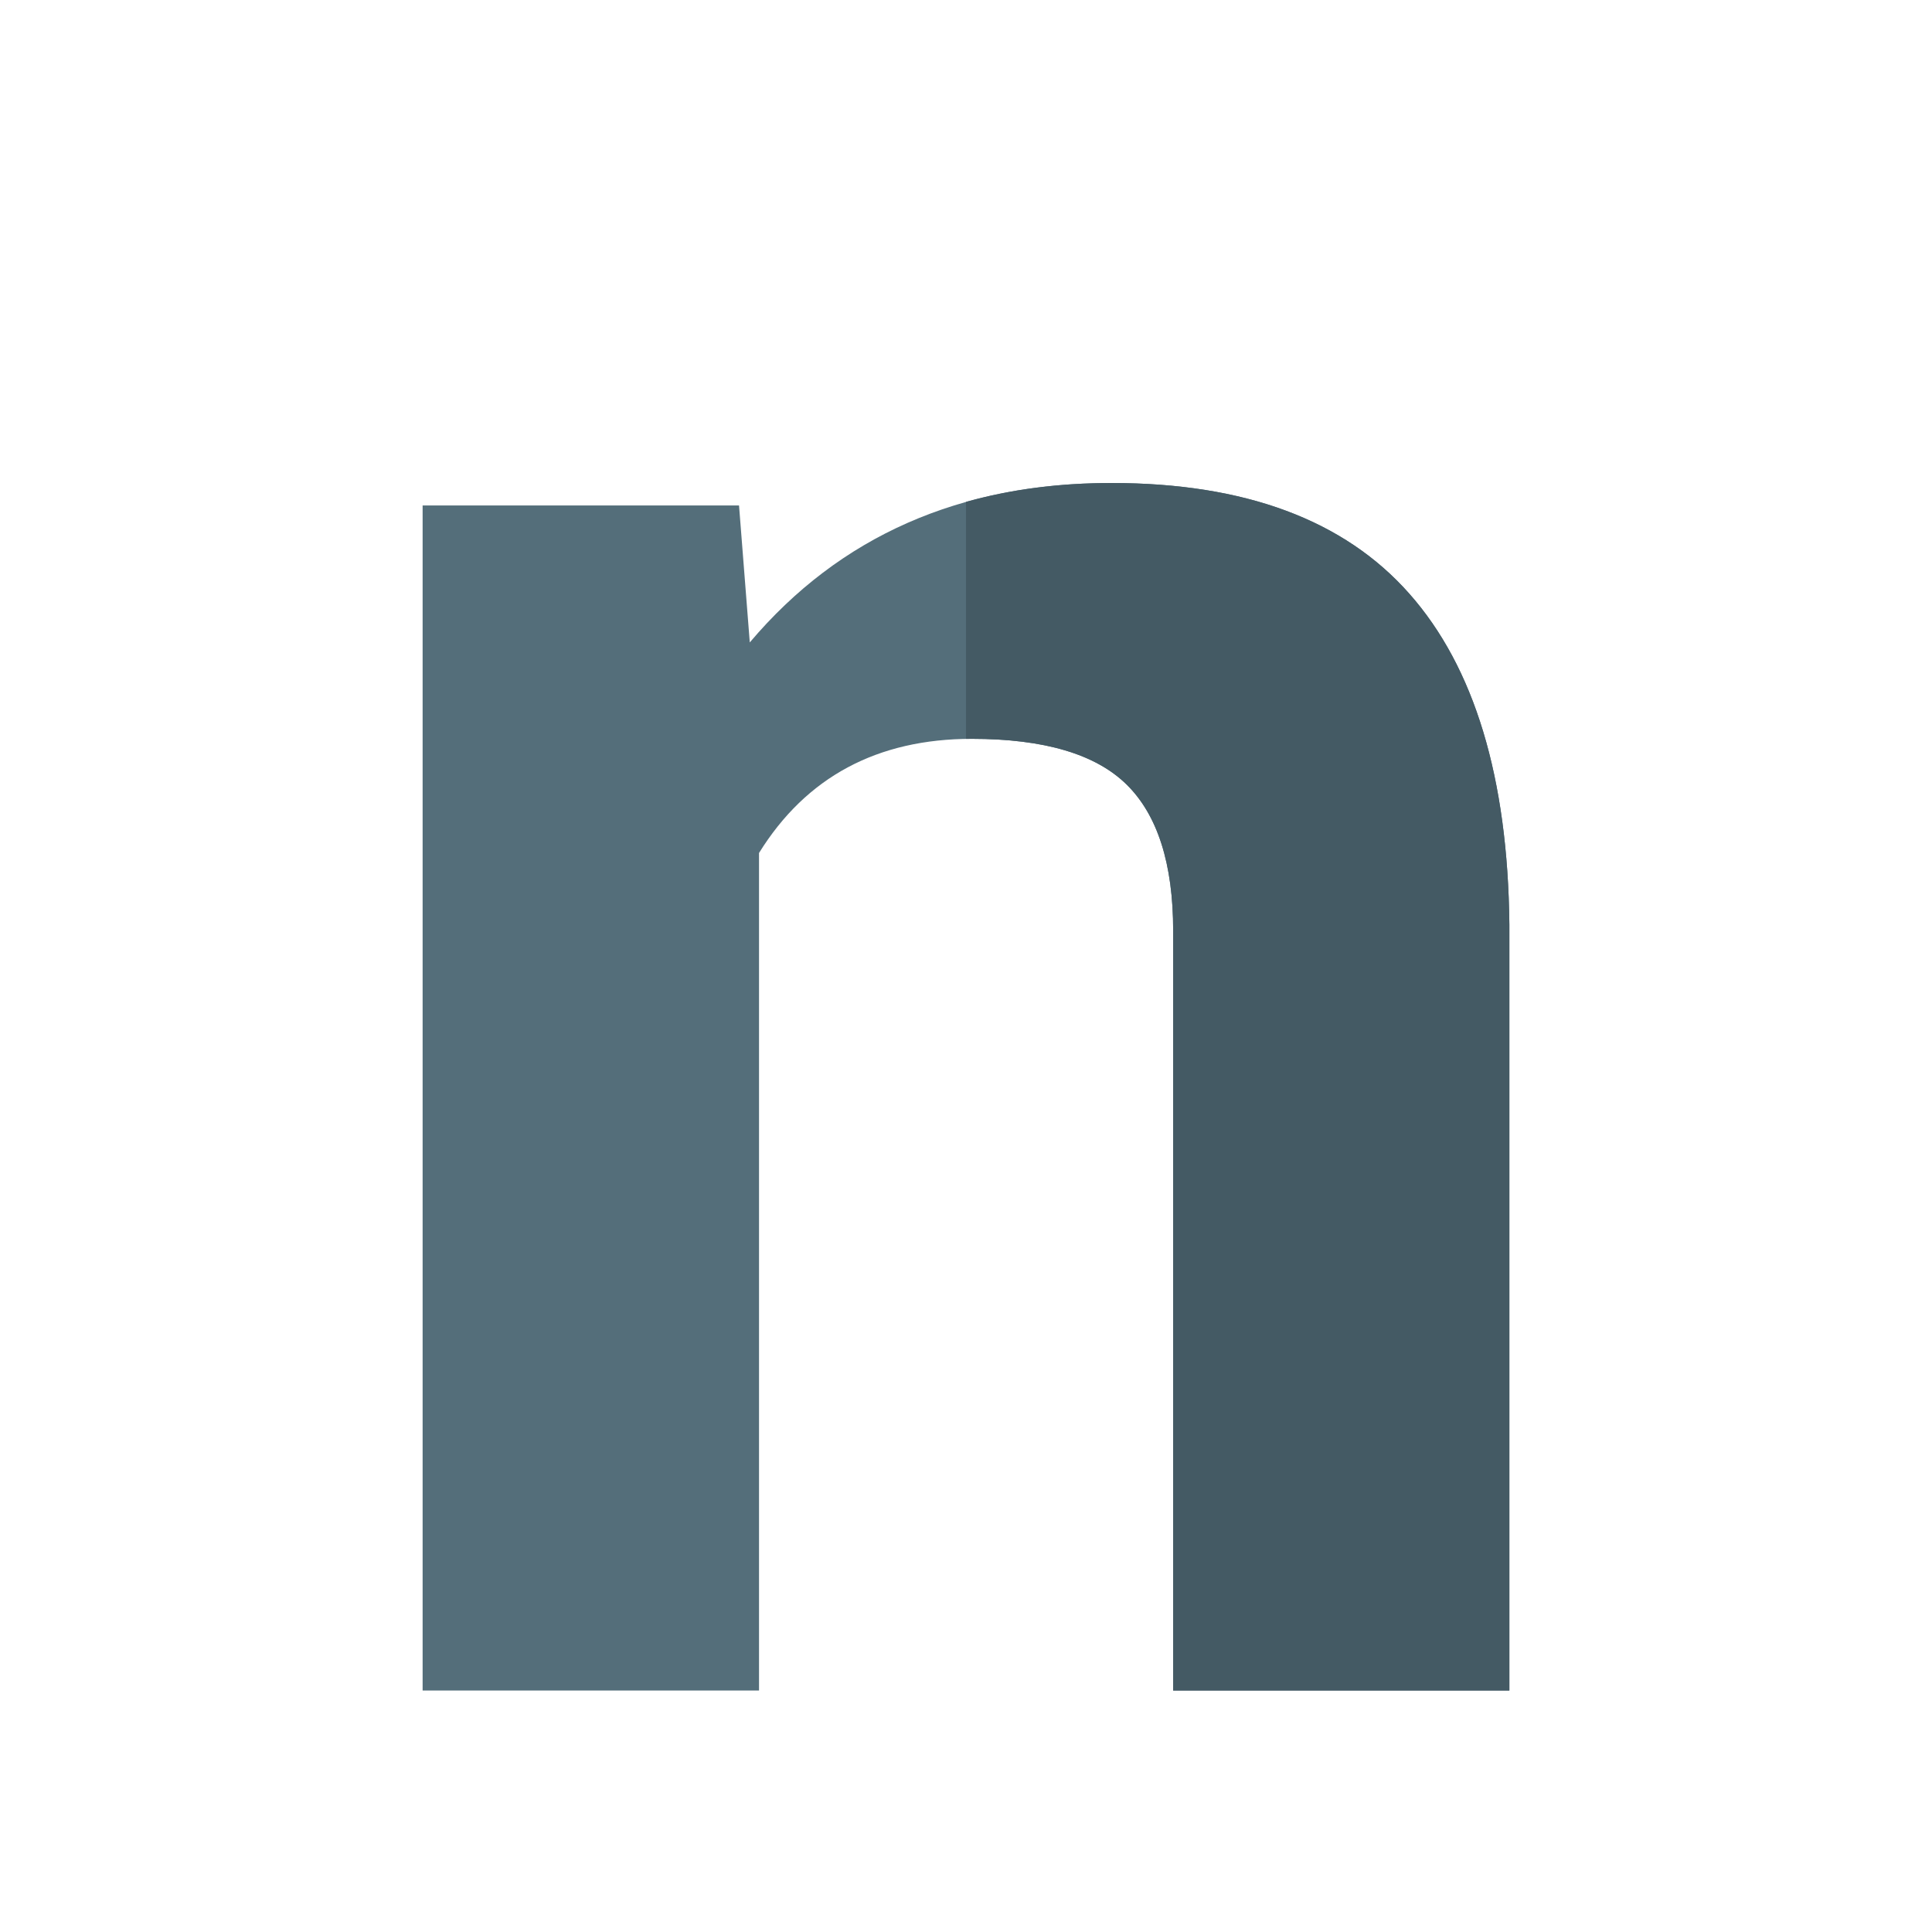
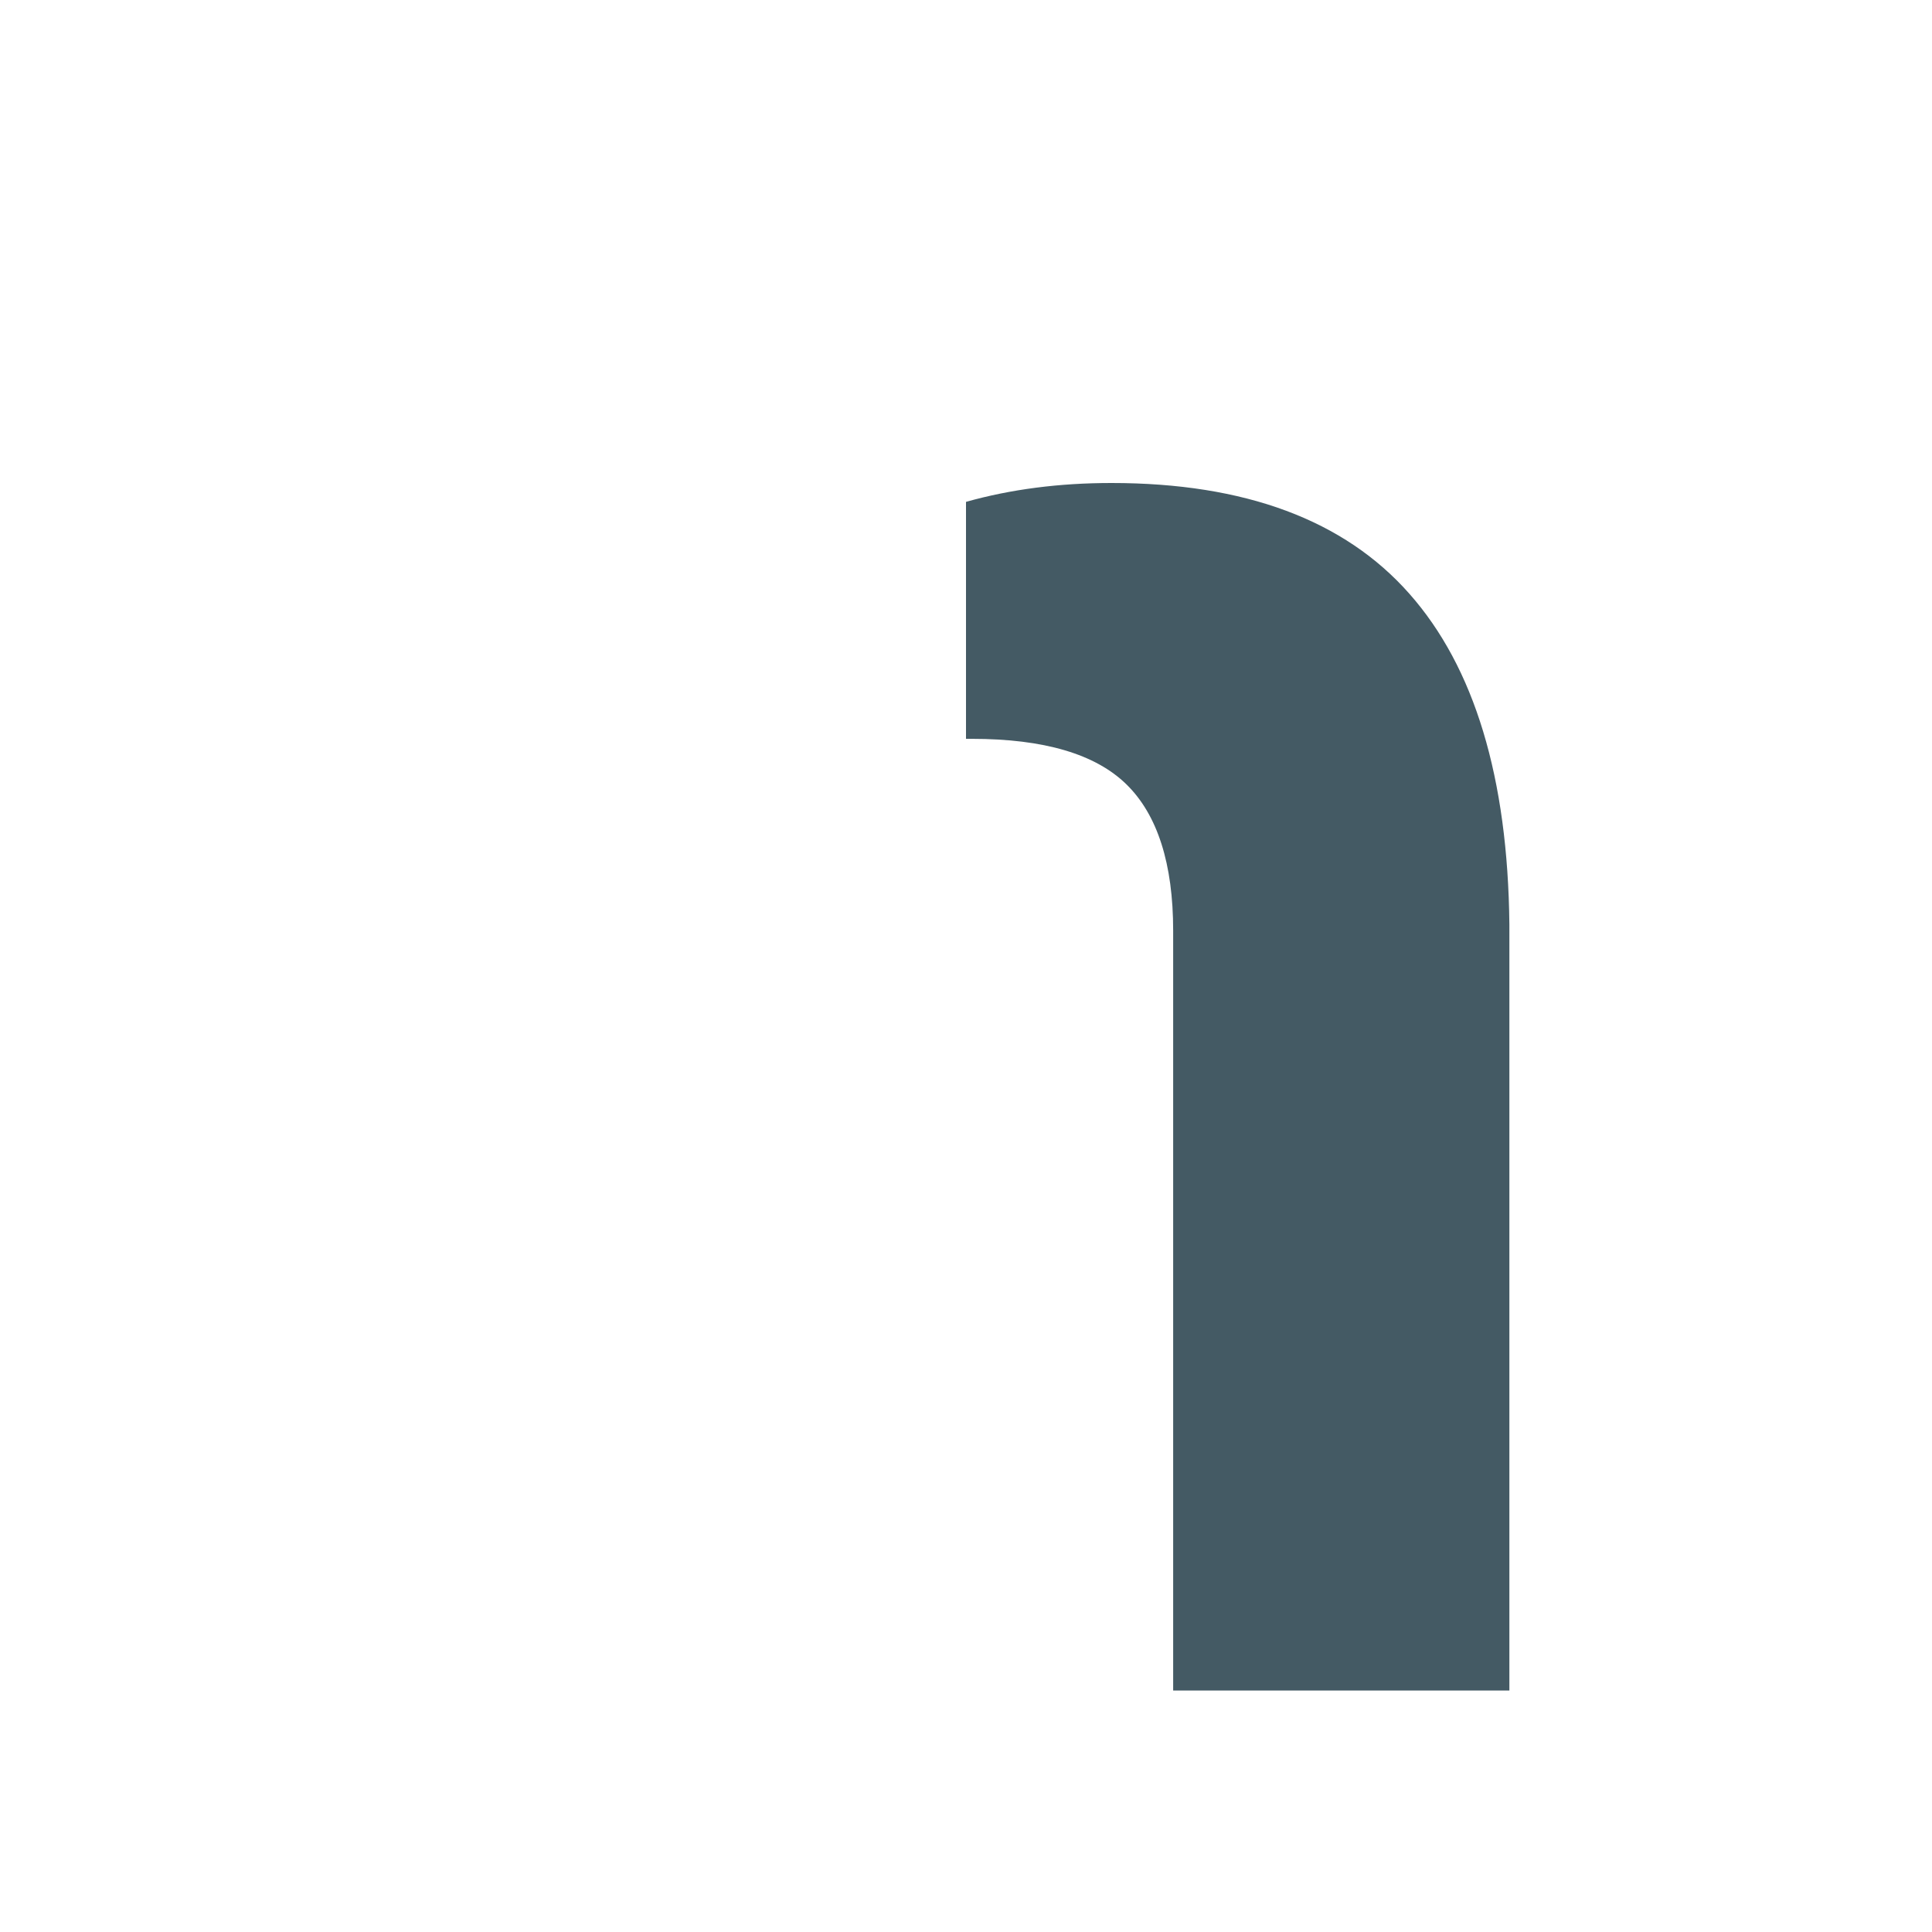
<svg xmlns="http://www.w3.org/2000/svg" version="1.1" viewBox="0 0 512 512">
  <g>
-     <path d="M195.85,133.95l2.85,36.3c23.8,-28.15 55.75,-42.25 95.85,-42.25c35.35,0 61.7,9.8 78.95,29.35c17.25,19.5 26.1,48.75 26.5,87.65l0,203l-89.1,0l0,-201.35c0,-17.75 -4.15,-30.7 -12.35,-38.75c-8.2,-8.05 -21.85,-12.1 -41,-12.1c-25.05,0 -43.9,10.1 -56.4,30.25l0,221.95l-89.15,0l0,-314.05z" fill="#546e7a" />
    <path d="M256,133c11.9,-3.35 24.75,-5 38.55,-5c35.35,0 61.7,9.8 78.95,29.35c17.25,19.5 26.1,48.75 26.5,87.65l0,203l-89.1,0l0,-201.35c0,-17.75 -4.15,-30.7 -12.35,-38.75c-8.2,-8.05 -21.85,-12.1 -41,-12.1c-0.55,0 -1.05,0 -1.55,0z" fill="#445a64" />
  </g>
</svg>